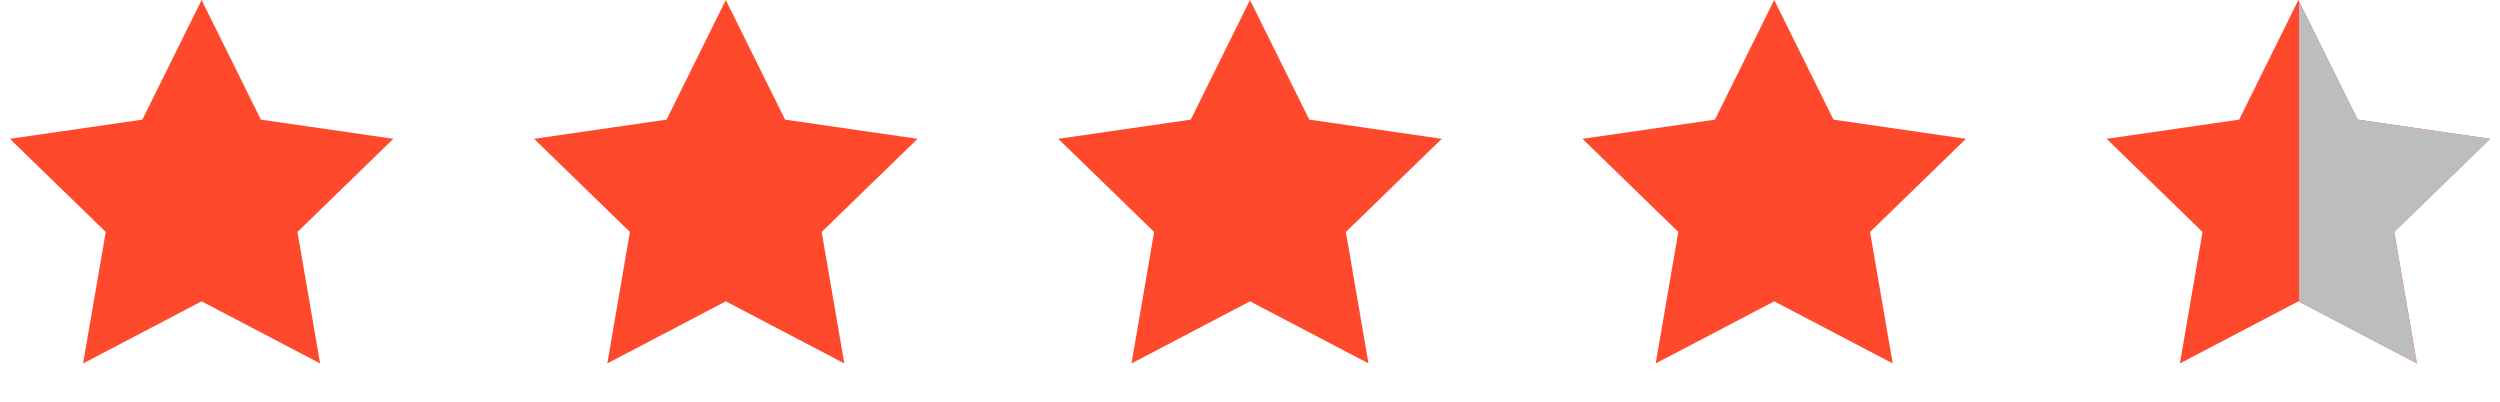
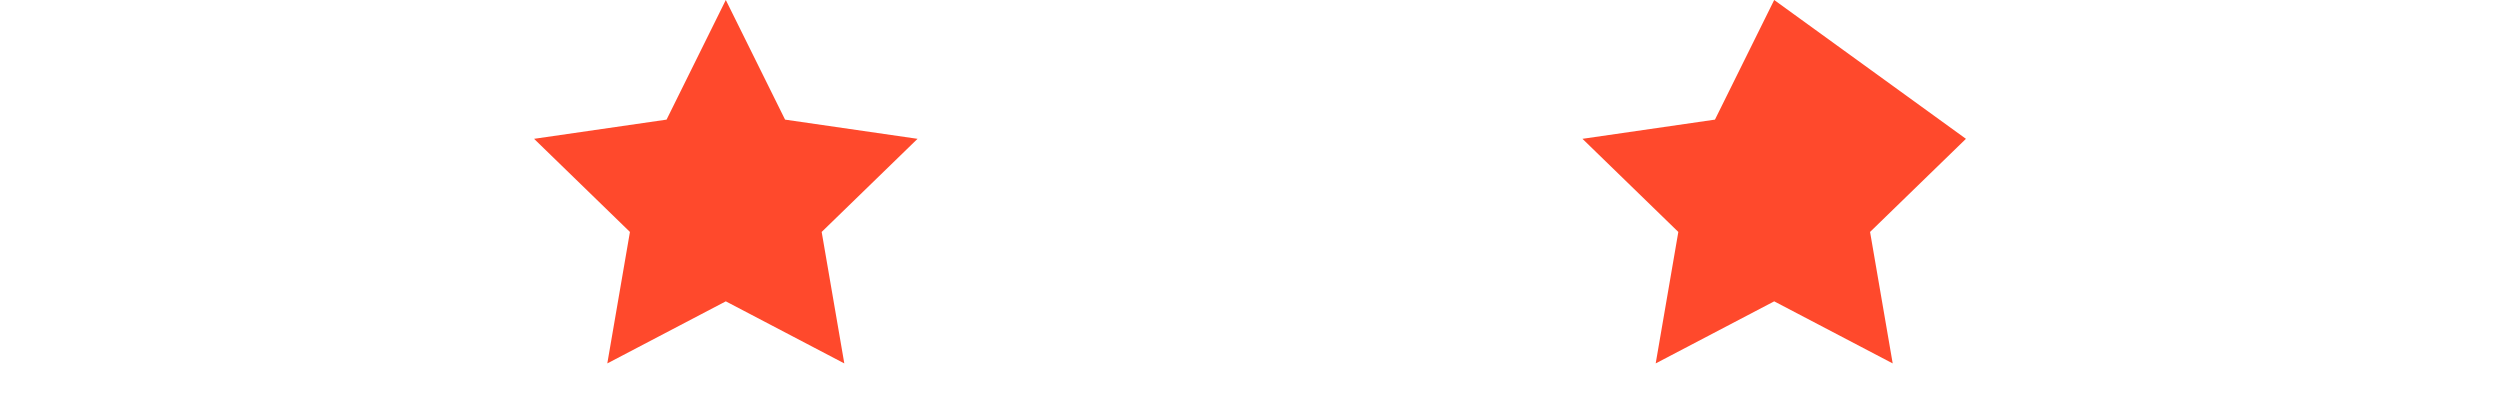
<svg xmlns="http://www.w3.org/2000/svg" width="112" height="18">
-   <path fill="#FF492C" transform="translate(93.936 0)" d="M9.032 13.5L3.723 16.281L4.737 10.391L0.442 6.219L6.378 5.359L9.032 0L11.687 5.359L17.622 6.219L13.327 10.391L14.341 16.281L9.032 13.5Z" fill-rule="evenodd" />
-   <path fill="#BDBDBD" transform="translate(102.999 0.063)" d="M0 0L2.623 5.296L8.558 6.156L4.263 10.328L5.277 16.218L0 13.452L0 0Z" fill-rule="evenodd" />
-   <path fill="#FF492C" transform="translate(70.452 0)" d="M9.032 13.5L3.723 16.281L4.737 10.391L0.442 6.219L6.378 5.359L9.032 0L11.687 5.359L17.622 6.219L13.327 10.391L14.341 16.281L9.032 13.5Z" fill-rule="evenodd" />
-   <path fill="#FF492C" transform="translate(46.968 0)" d="M9.032 13.5L3.723 16.281L4.737 10.391L0.442 6.219L6.378 5.359L9.032 0L11.687 5.359L17.622 6.219L13.327 10.391L14.341 16.281L9.032 13.5Z" fill-rule="evenodd" />
+   <path fill="#FF492C" transform="translate(70.452 0)" d="M9.032 13.5L3.723 16.281L4.737 10.391L0.442 6.219L6.378 5.359L9.032 0L17.622 6.219L13.327 10.391L14.341 16.281L9.032 13.5Z" fill-rule="evenodd" />
  <path fill="#FF492C" transform="translate(23.484 0)" d="M9.032 13.5L3.723 16.281L4.737 10.391L0.442 6.219L6.378 5.359L9.032 0L11.687 5.359L17.622 6.219L13.327 10.391L14.341 16.281L9.032 13.5Z" fill-rule="evenodd" />
-   <path fill="#FF492C" d="M9.032 13.5L3.723 16.281L4.737 10.391L0.442 6.219L6.378 5.359L9.032 0L11.687 5.359L17.622 6.219L13.327 10.391L14.341 16.281L9.032 13.5Z" fill-rule="evenodd" />
</svg>